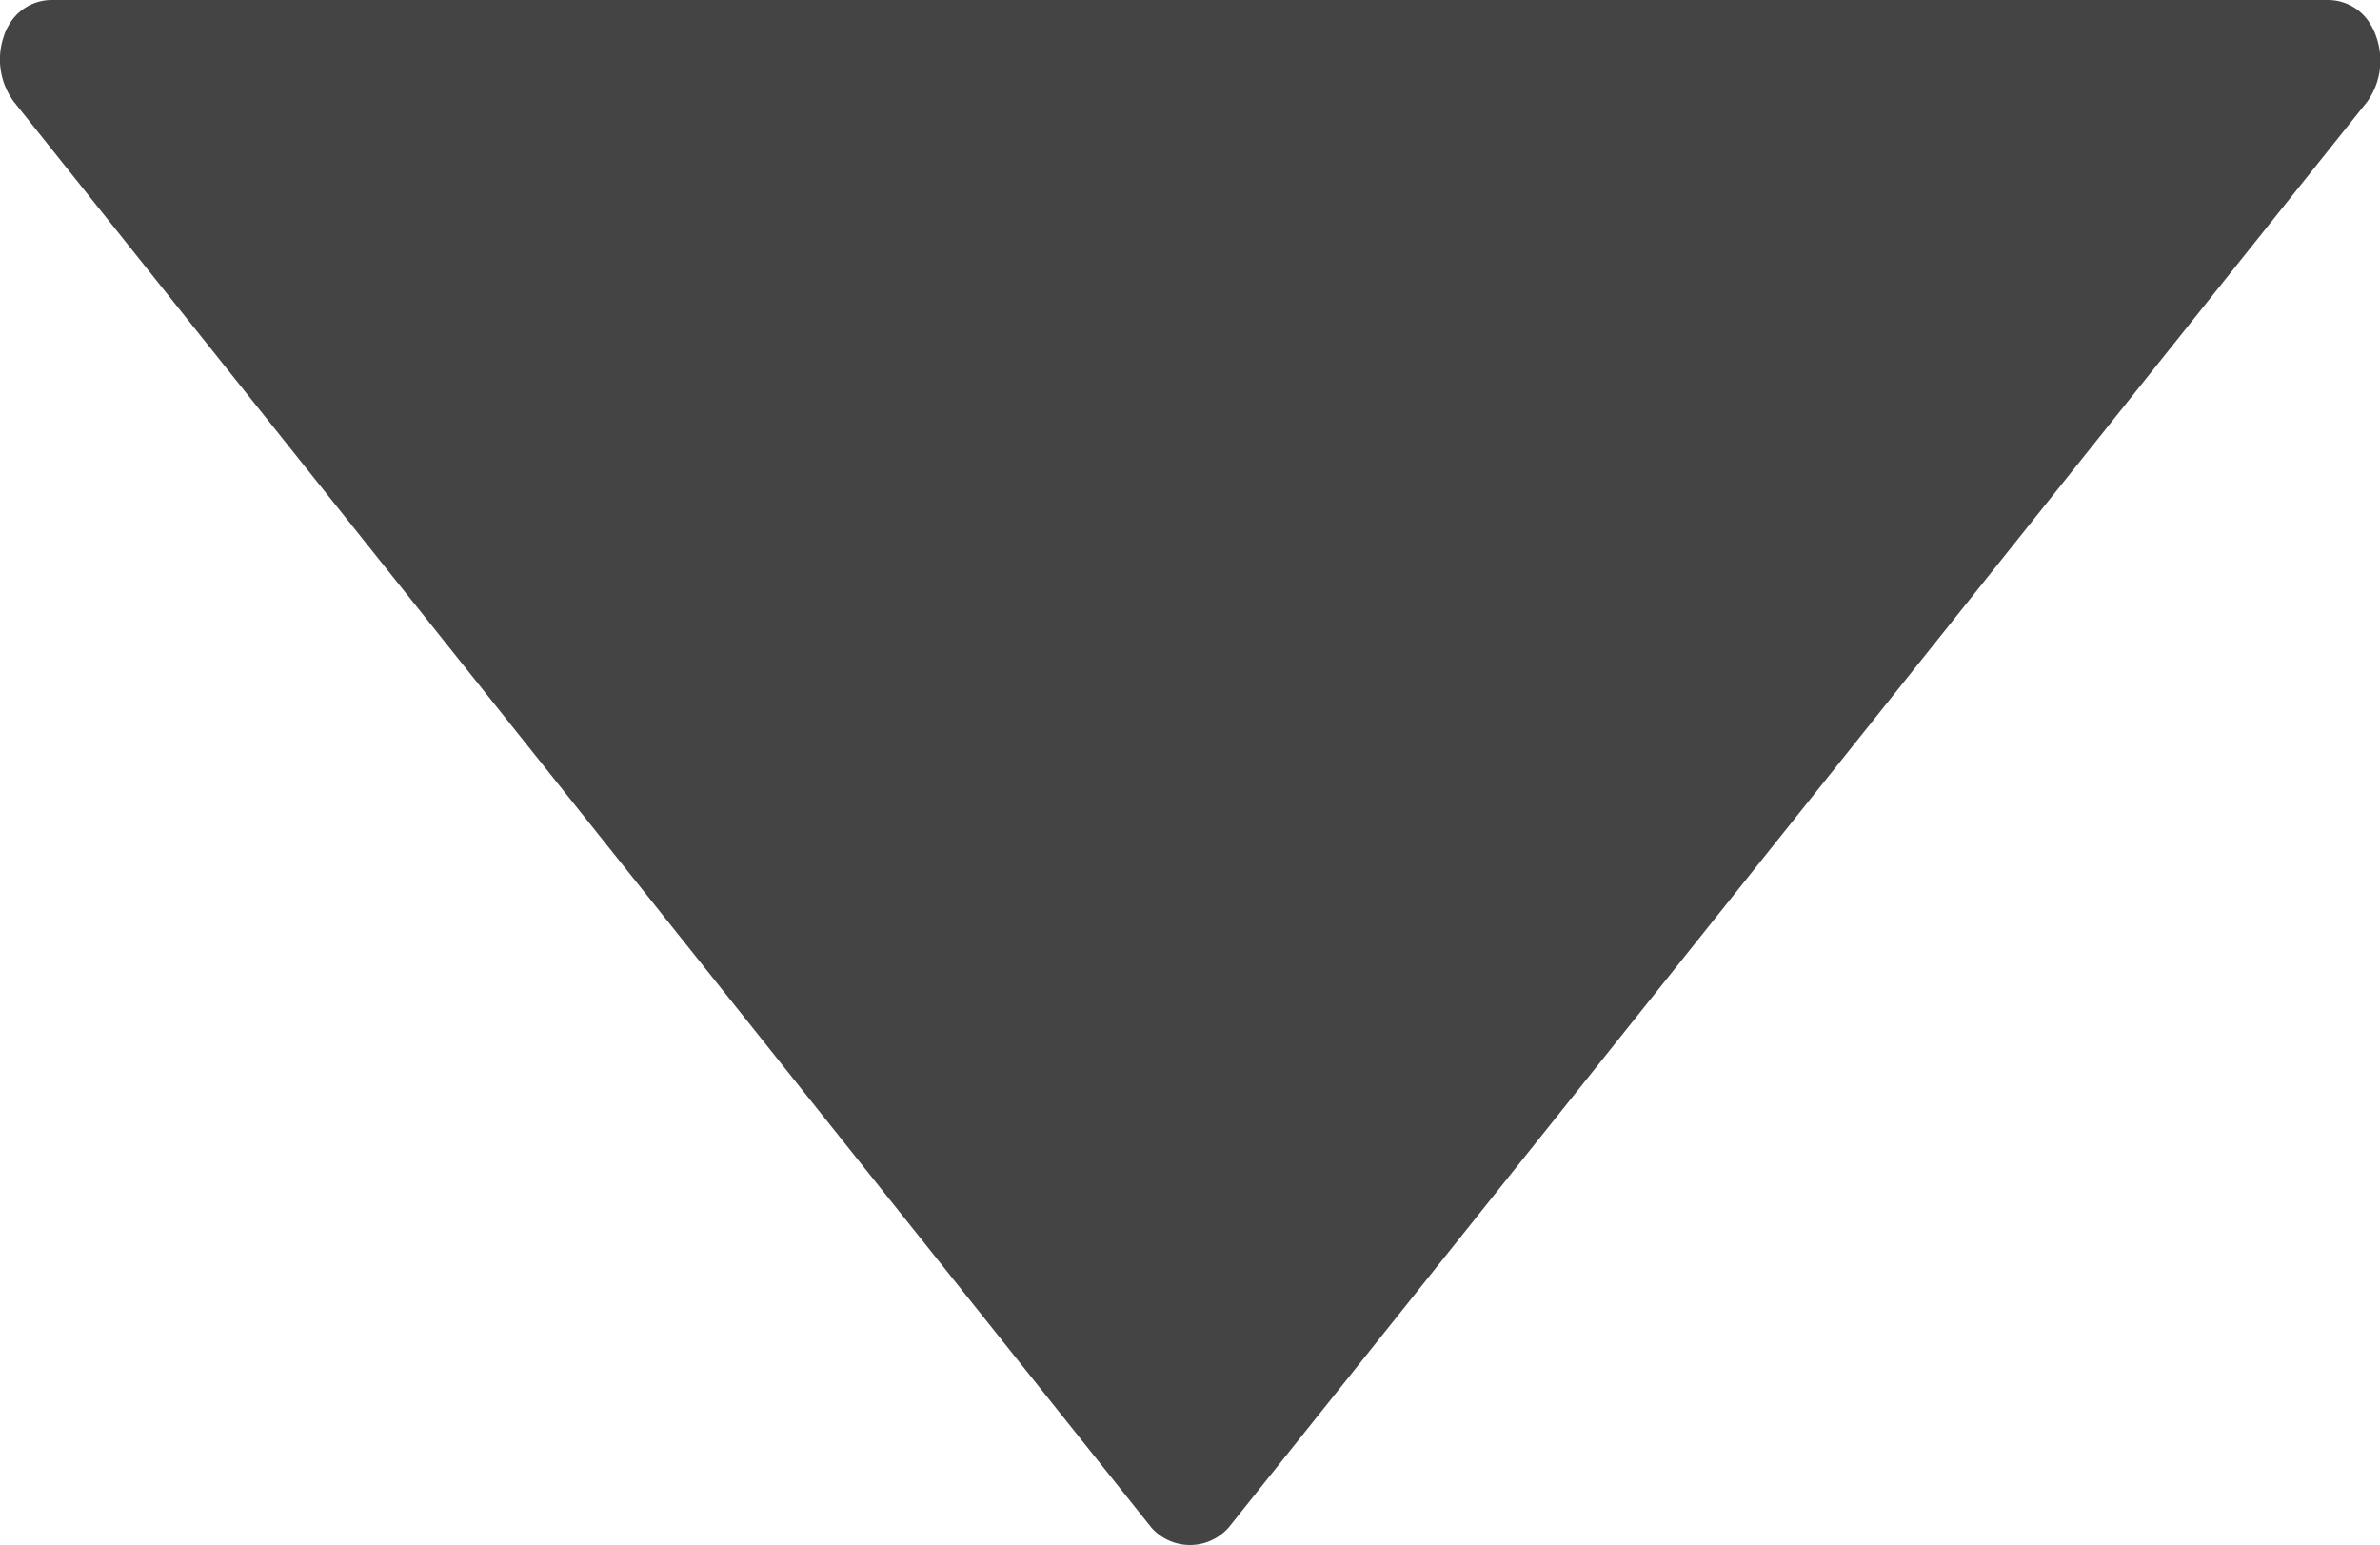
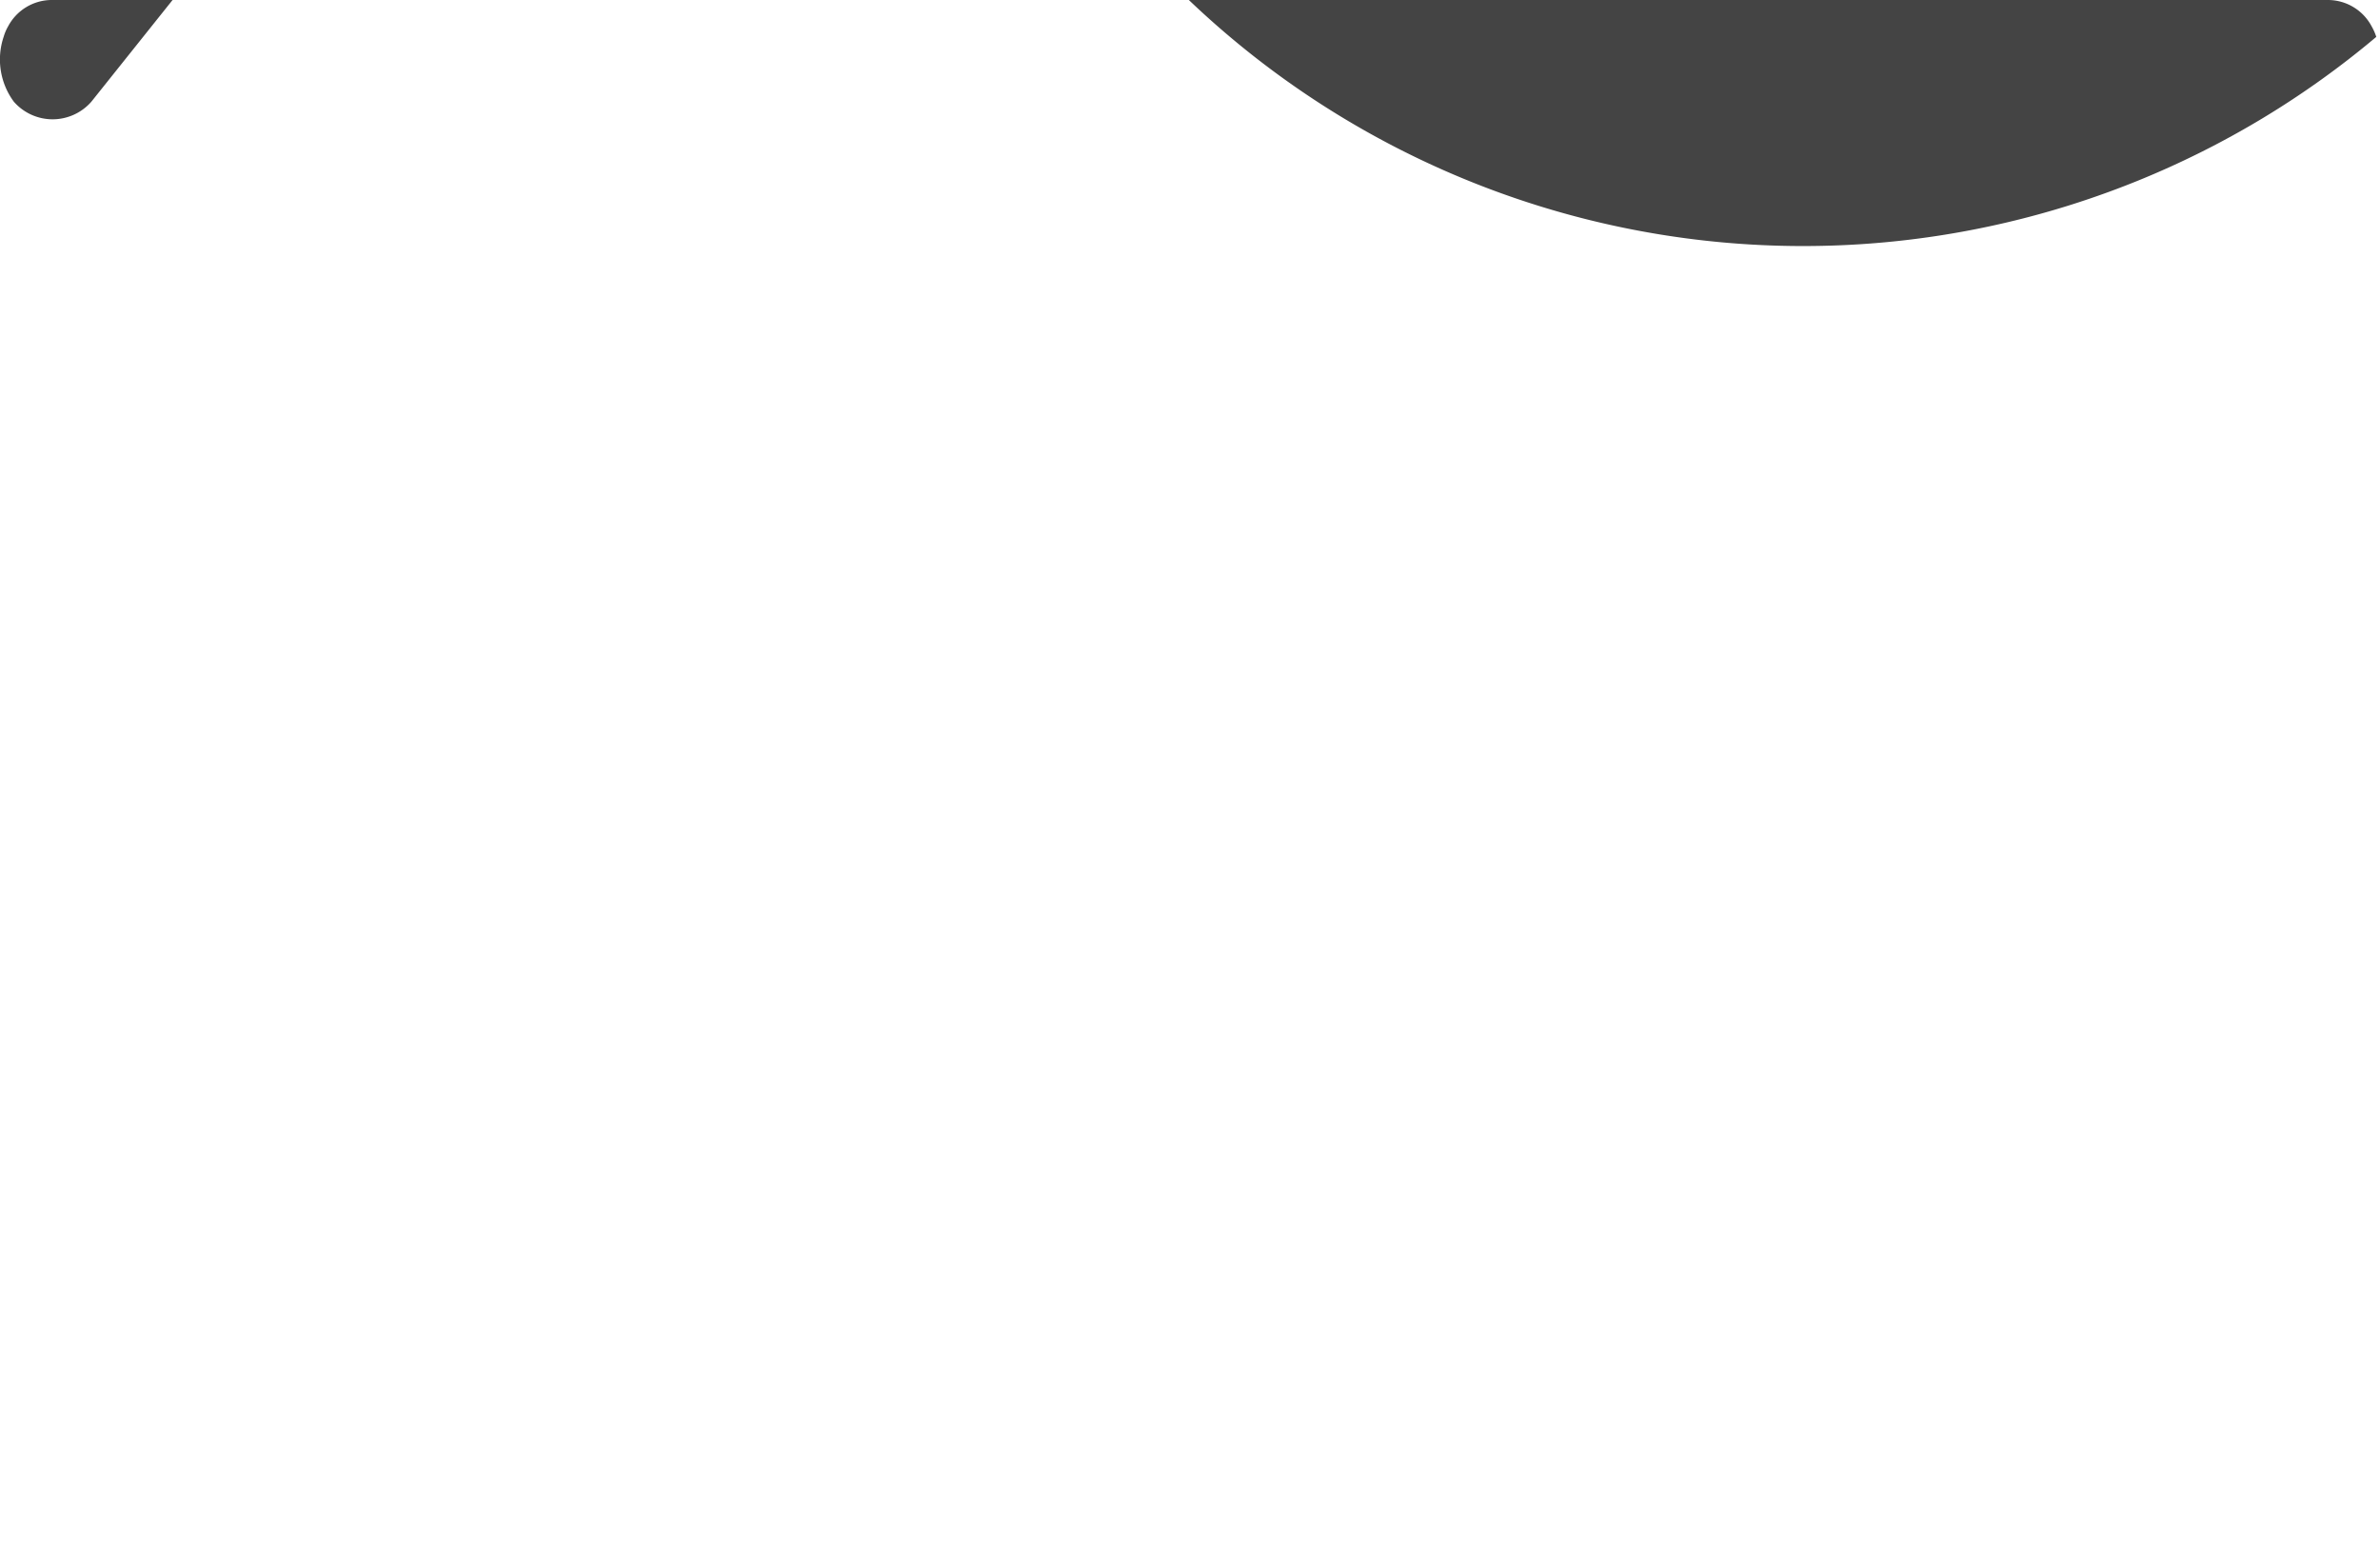
<svg xmlns="http://www.w3.org/2000/svg" id="Capa_1" data-name="Capa 1" x="0px" y="0px" viewBox="0 0 96.15 62.43" style="enable-background:new 0 0 35 20.8;" xml:space="preserve">
  <style type="text/css">
    .st0{fill:#444444;}
  </style>
  <g>
    <g>
      <g id="a">
-         <path class="st0" d="M.56,4.11l45.95,57.6a2.08,2.08,0,0,0,3.13,0l46-57.61A2.86,2.86,0,0,0,96,1.49a2.25,               2.25,0,0,0-.19-.43A2,2,0,0,0,94.06,0h-92A2,2,0,0,0,.33,1.06a1.88,1.88,0,0,0-.18.42A2.87,2.87,0,0,0,.56,4.11Z" />
+         <path class="st0" d="M.56,4.11a2.08,2.08,0,0,0,3.13,0l46-57.61A2.86,2.86,0,0,0,96,1.49a2.25,               2.25,0,0,0-.19-.43A2,2,0,0,0,94.06,0h-92A2,2,0,0,0,.33,1.06a1.88,1.88,0,0,0-.18.42A2.87,2.87,0,0,0,.56,4.11Z" />
      </g>
    </g>
  </g>
</svg>